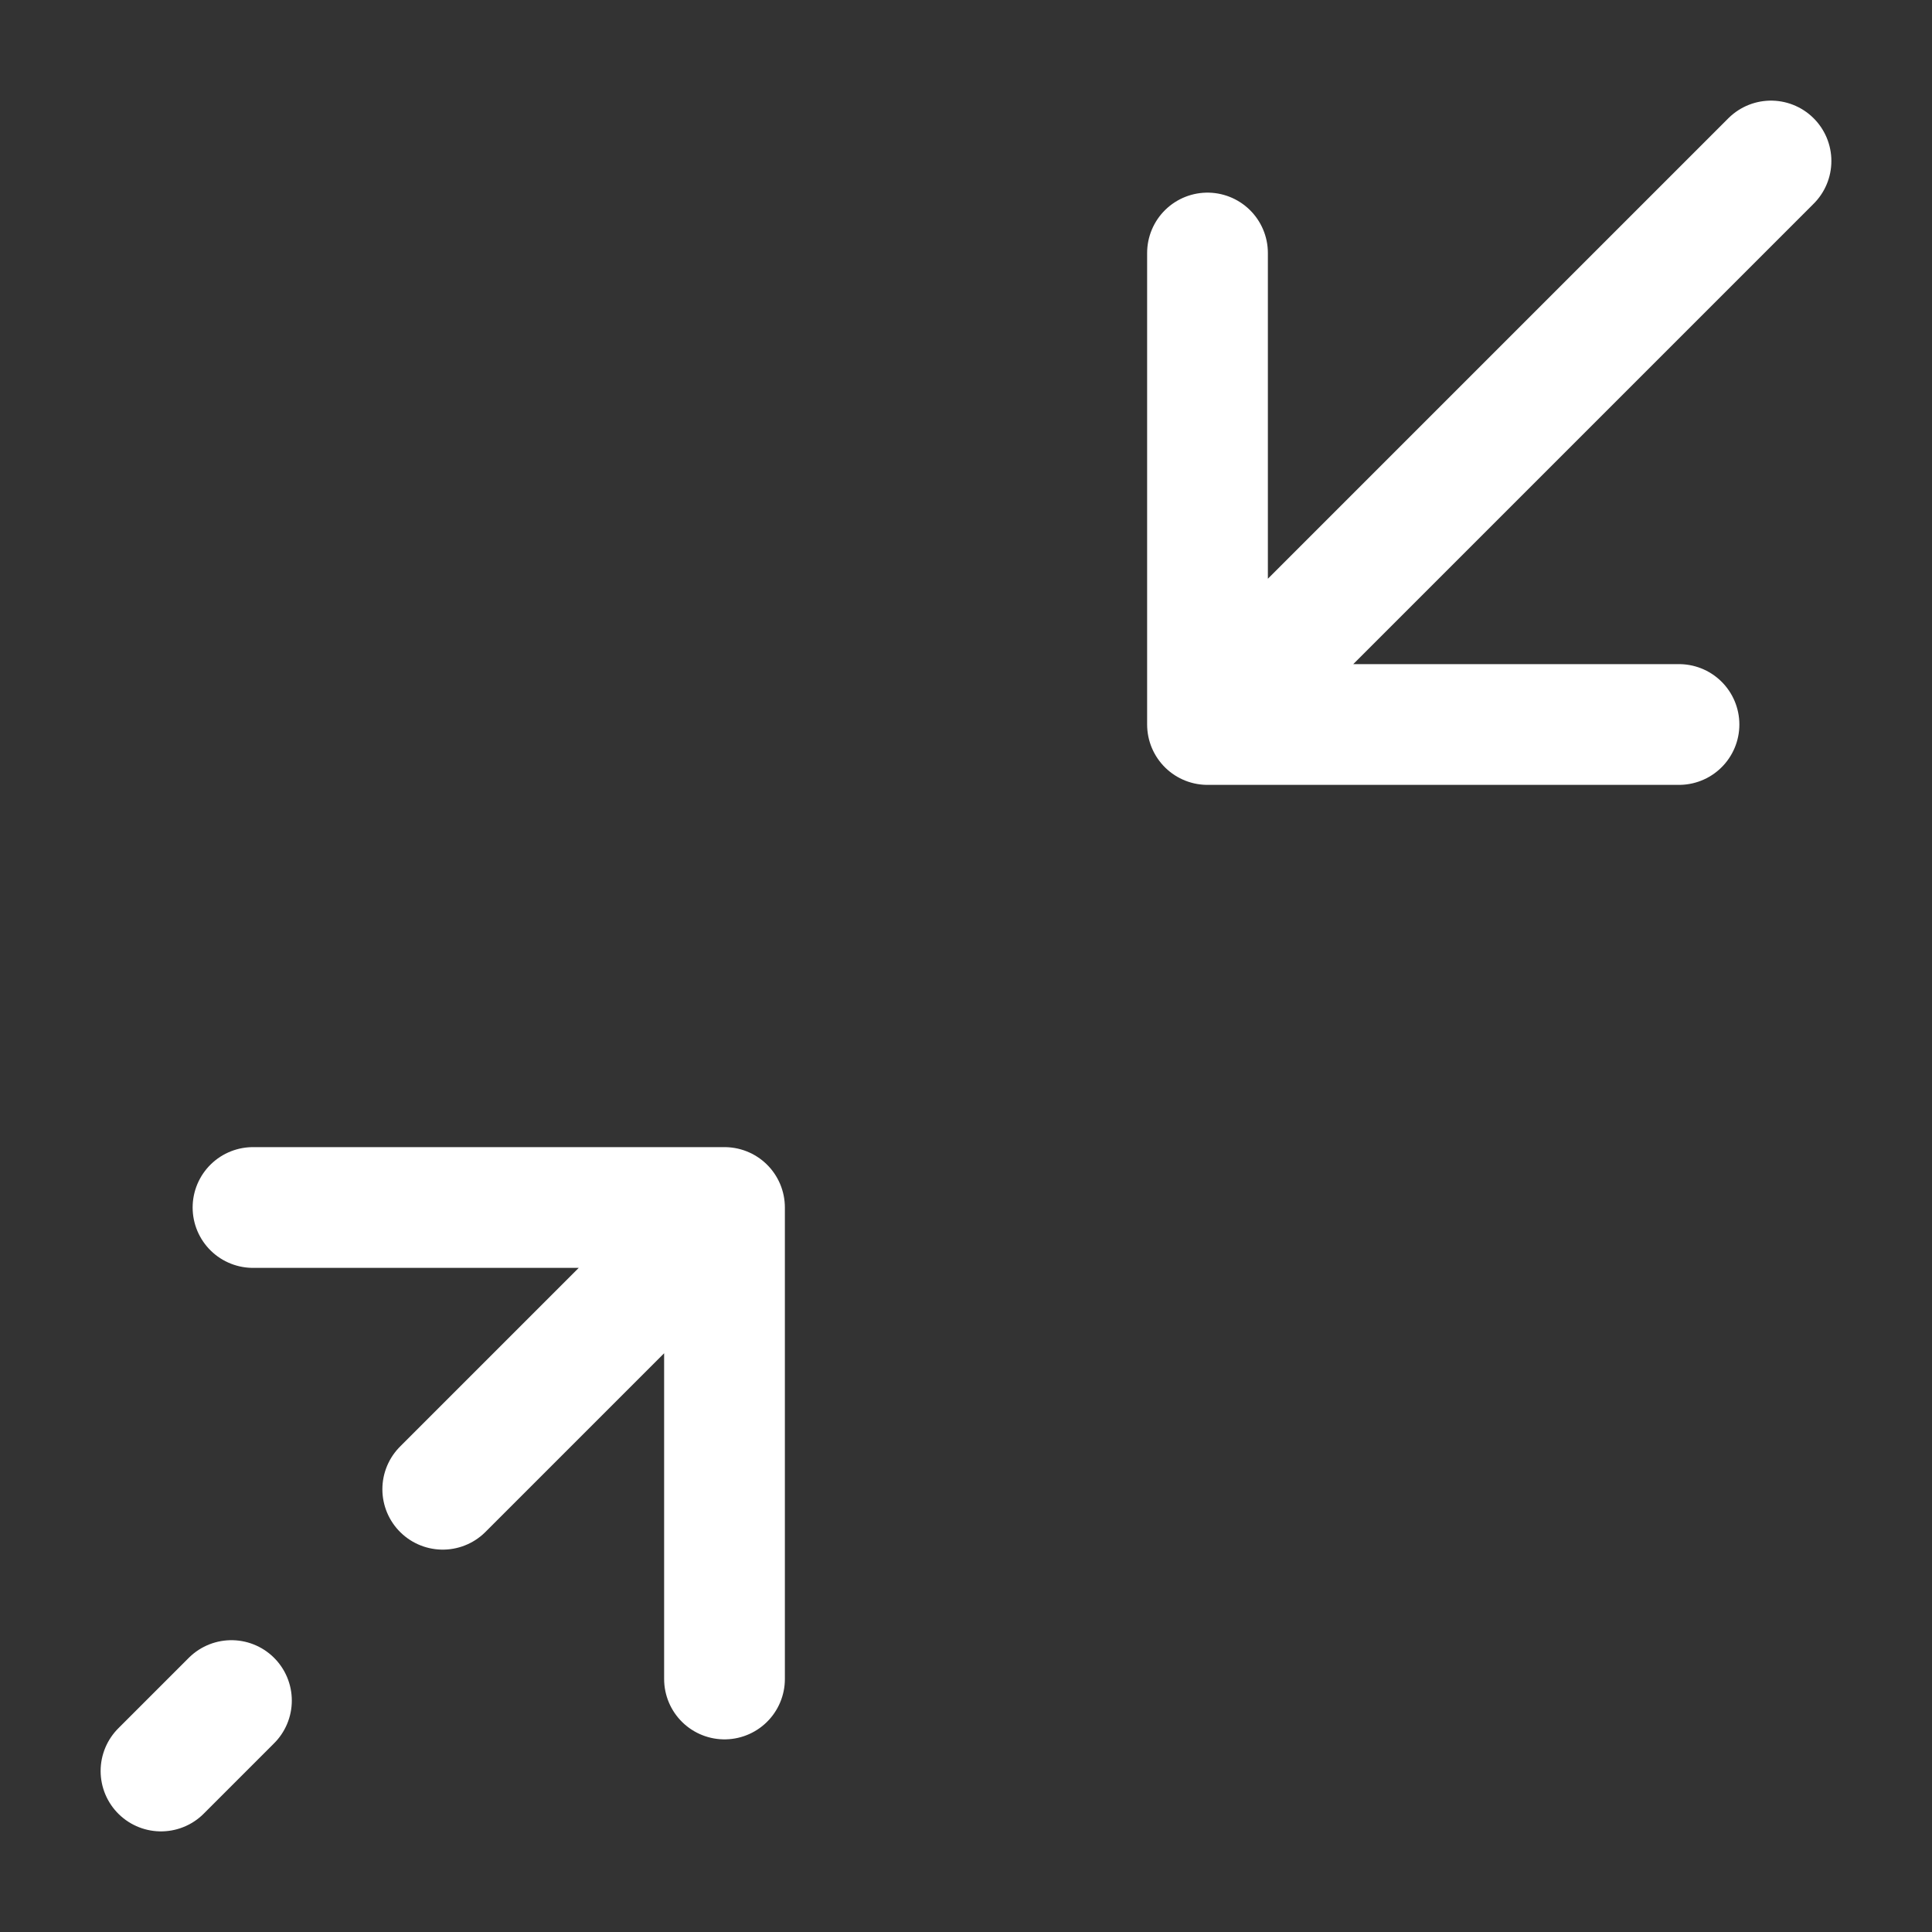
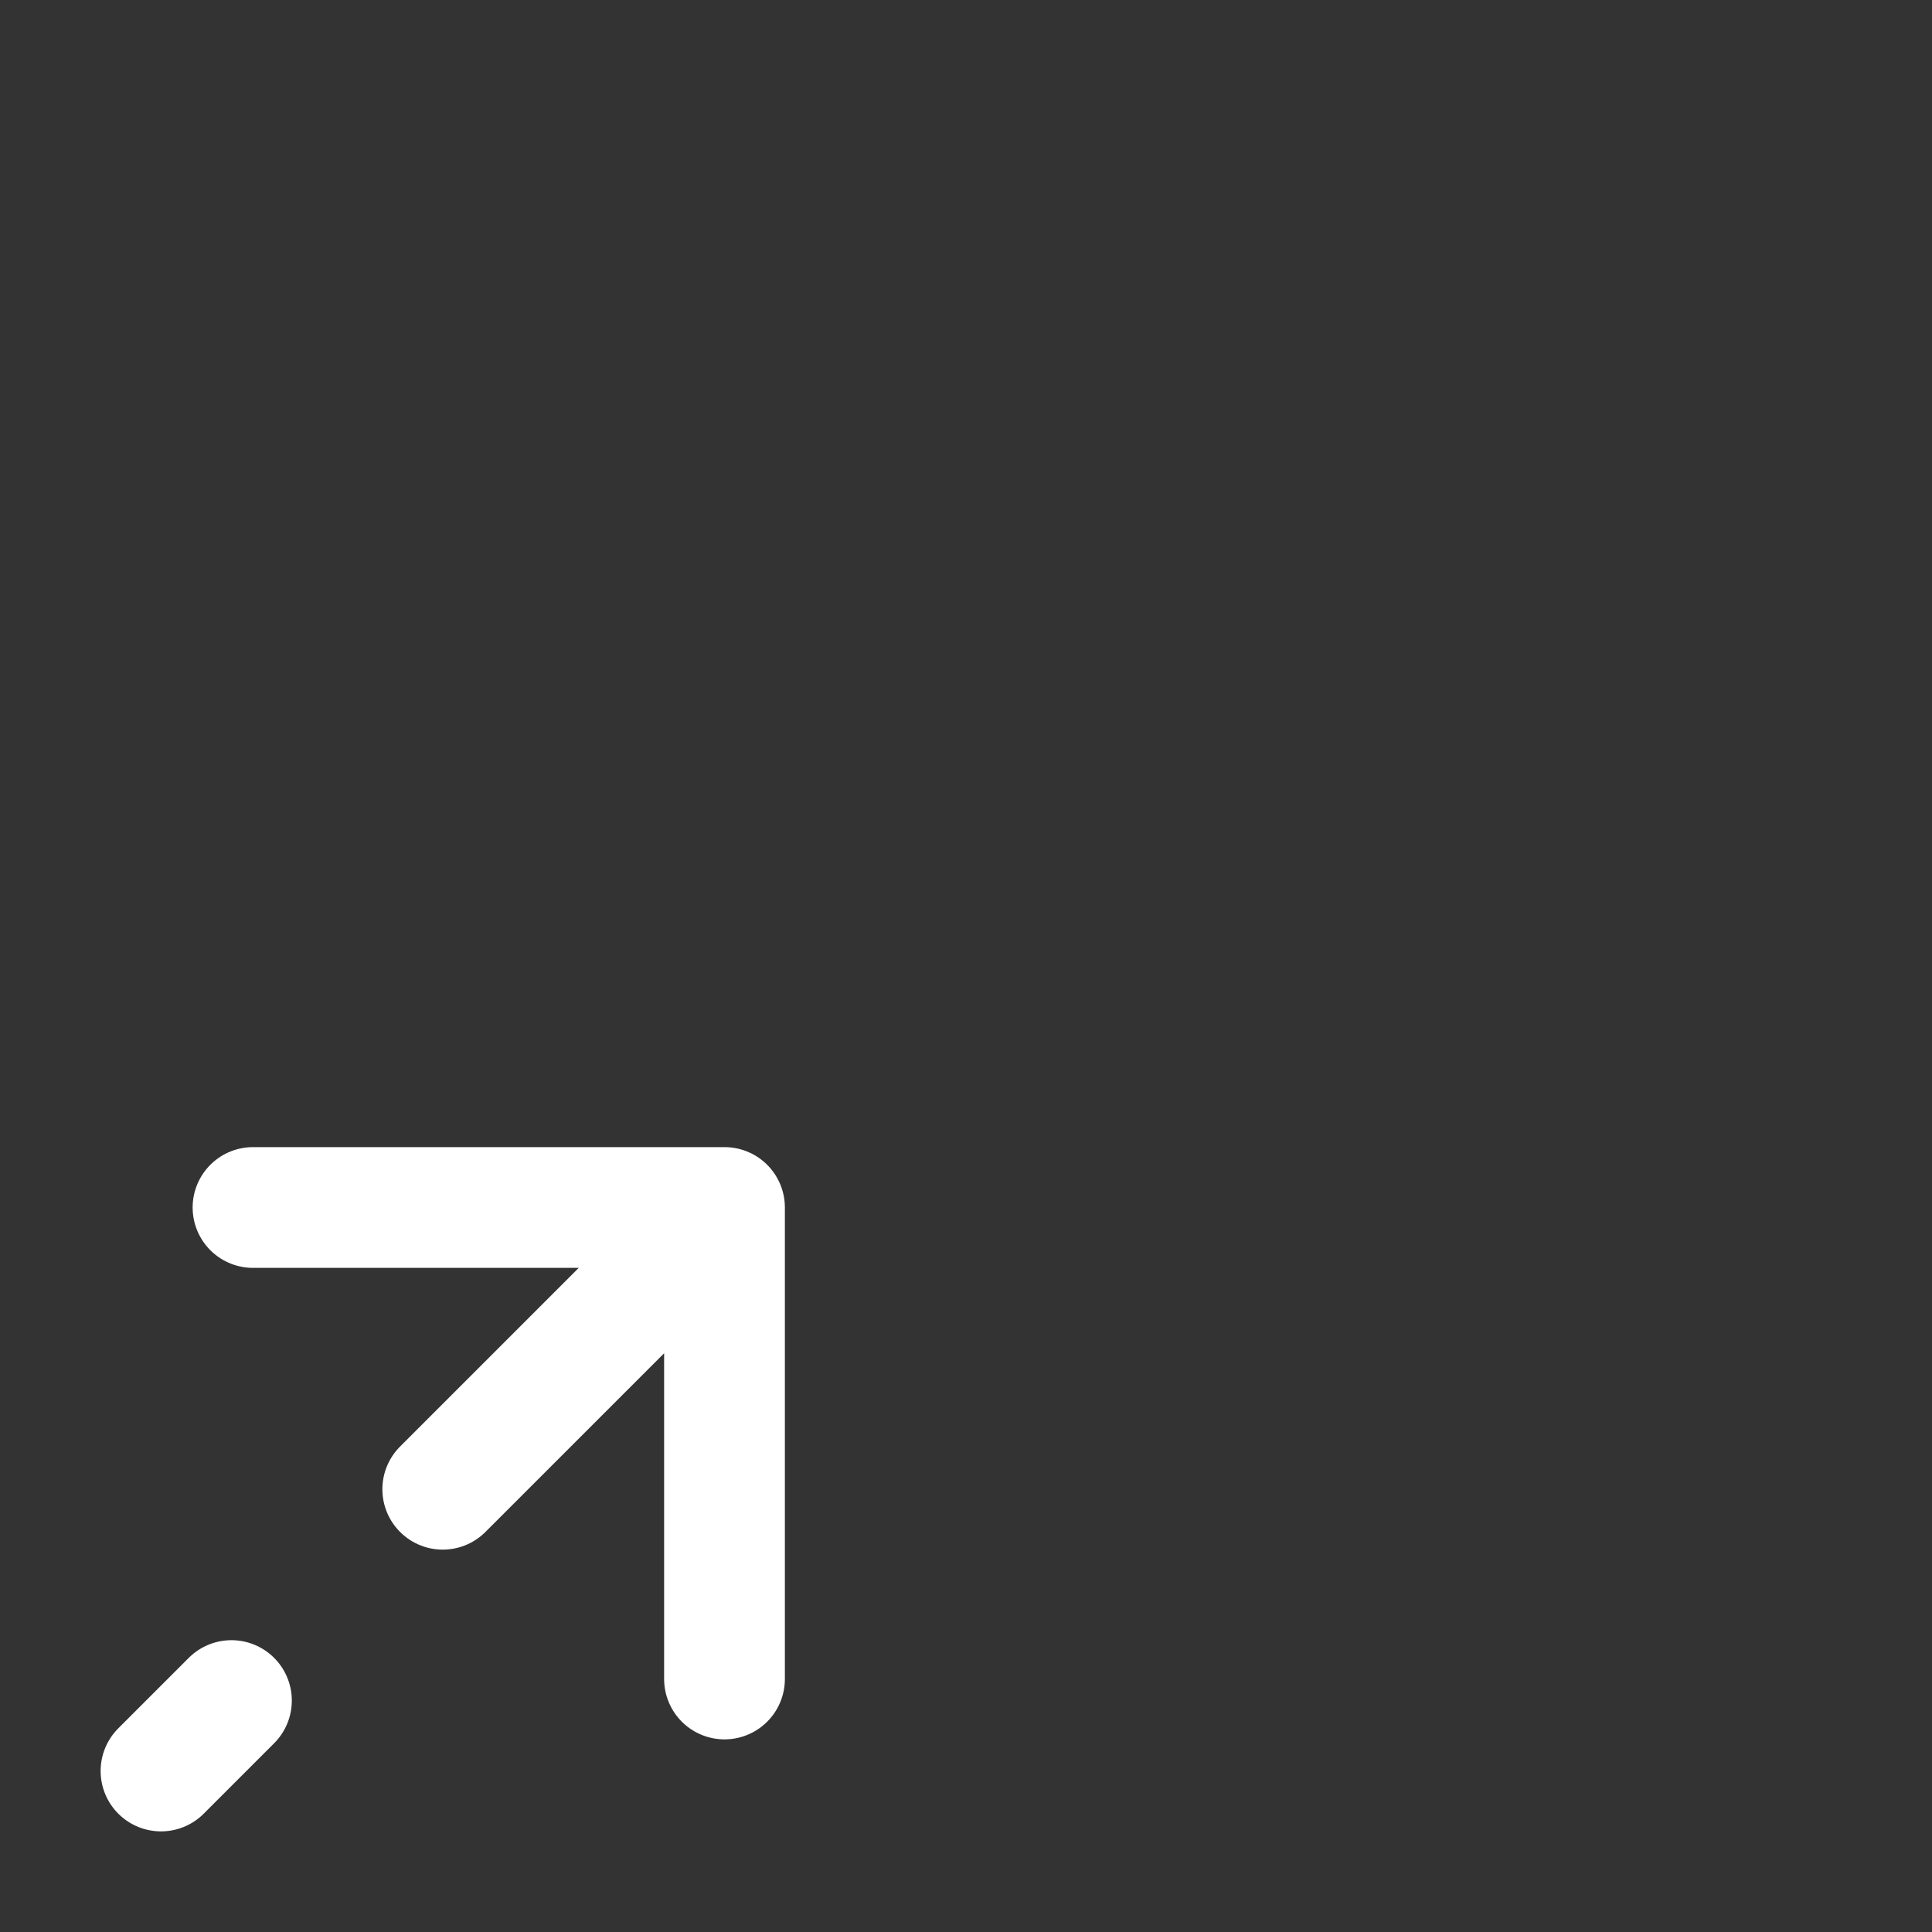
<svg xmlns="http://www.w3.org/2000/svg" width="800px" height="800px" viewBox="0 0 24 24" fill="none">
  <rect x="0" y="0" width="24" height="24" fill="#333333" stroke="none" />
  <g id="SVGRepo_bgCarrier" stroke-width="0" />
  <g id="SVGRepo_tracerCarrier" stroke-linecap="round" stroke-linejoin="round" />
  <g id="SVGRepo_iconCarrier">
    <path d="M2 22L2.875 21.125M9 15H3.143M9 15V20.857M9 15L5.5 18.5" stroke="#fff" stroke-width="1.5" stroke-linecap="round" stroke-linejoin="round" />
-     <path d="M22 2L15 9M15 9H20.857M15 9V3.143" stroke="#fff" stroke-width="1.5" stroke-linecap="round" stroke-linejoin="round" />
  </g>
</svg>